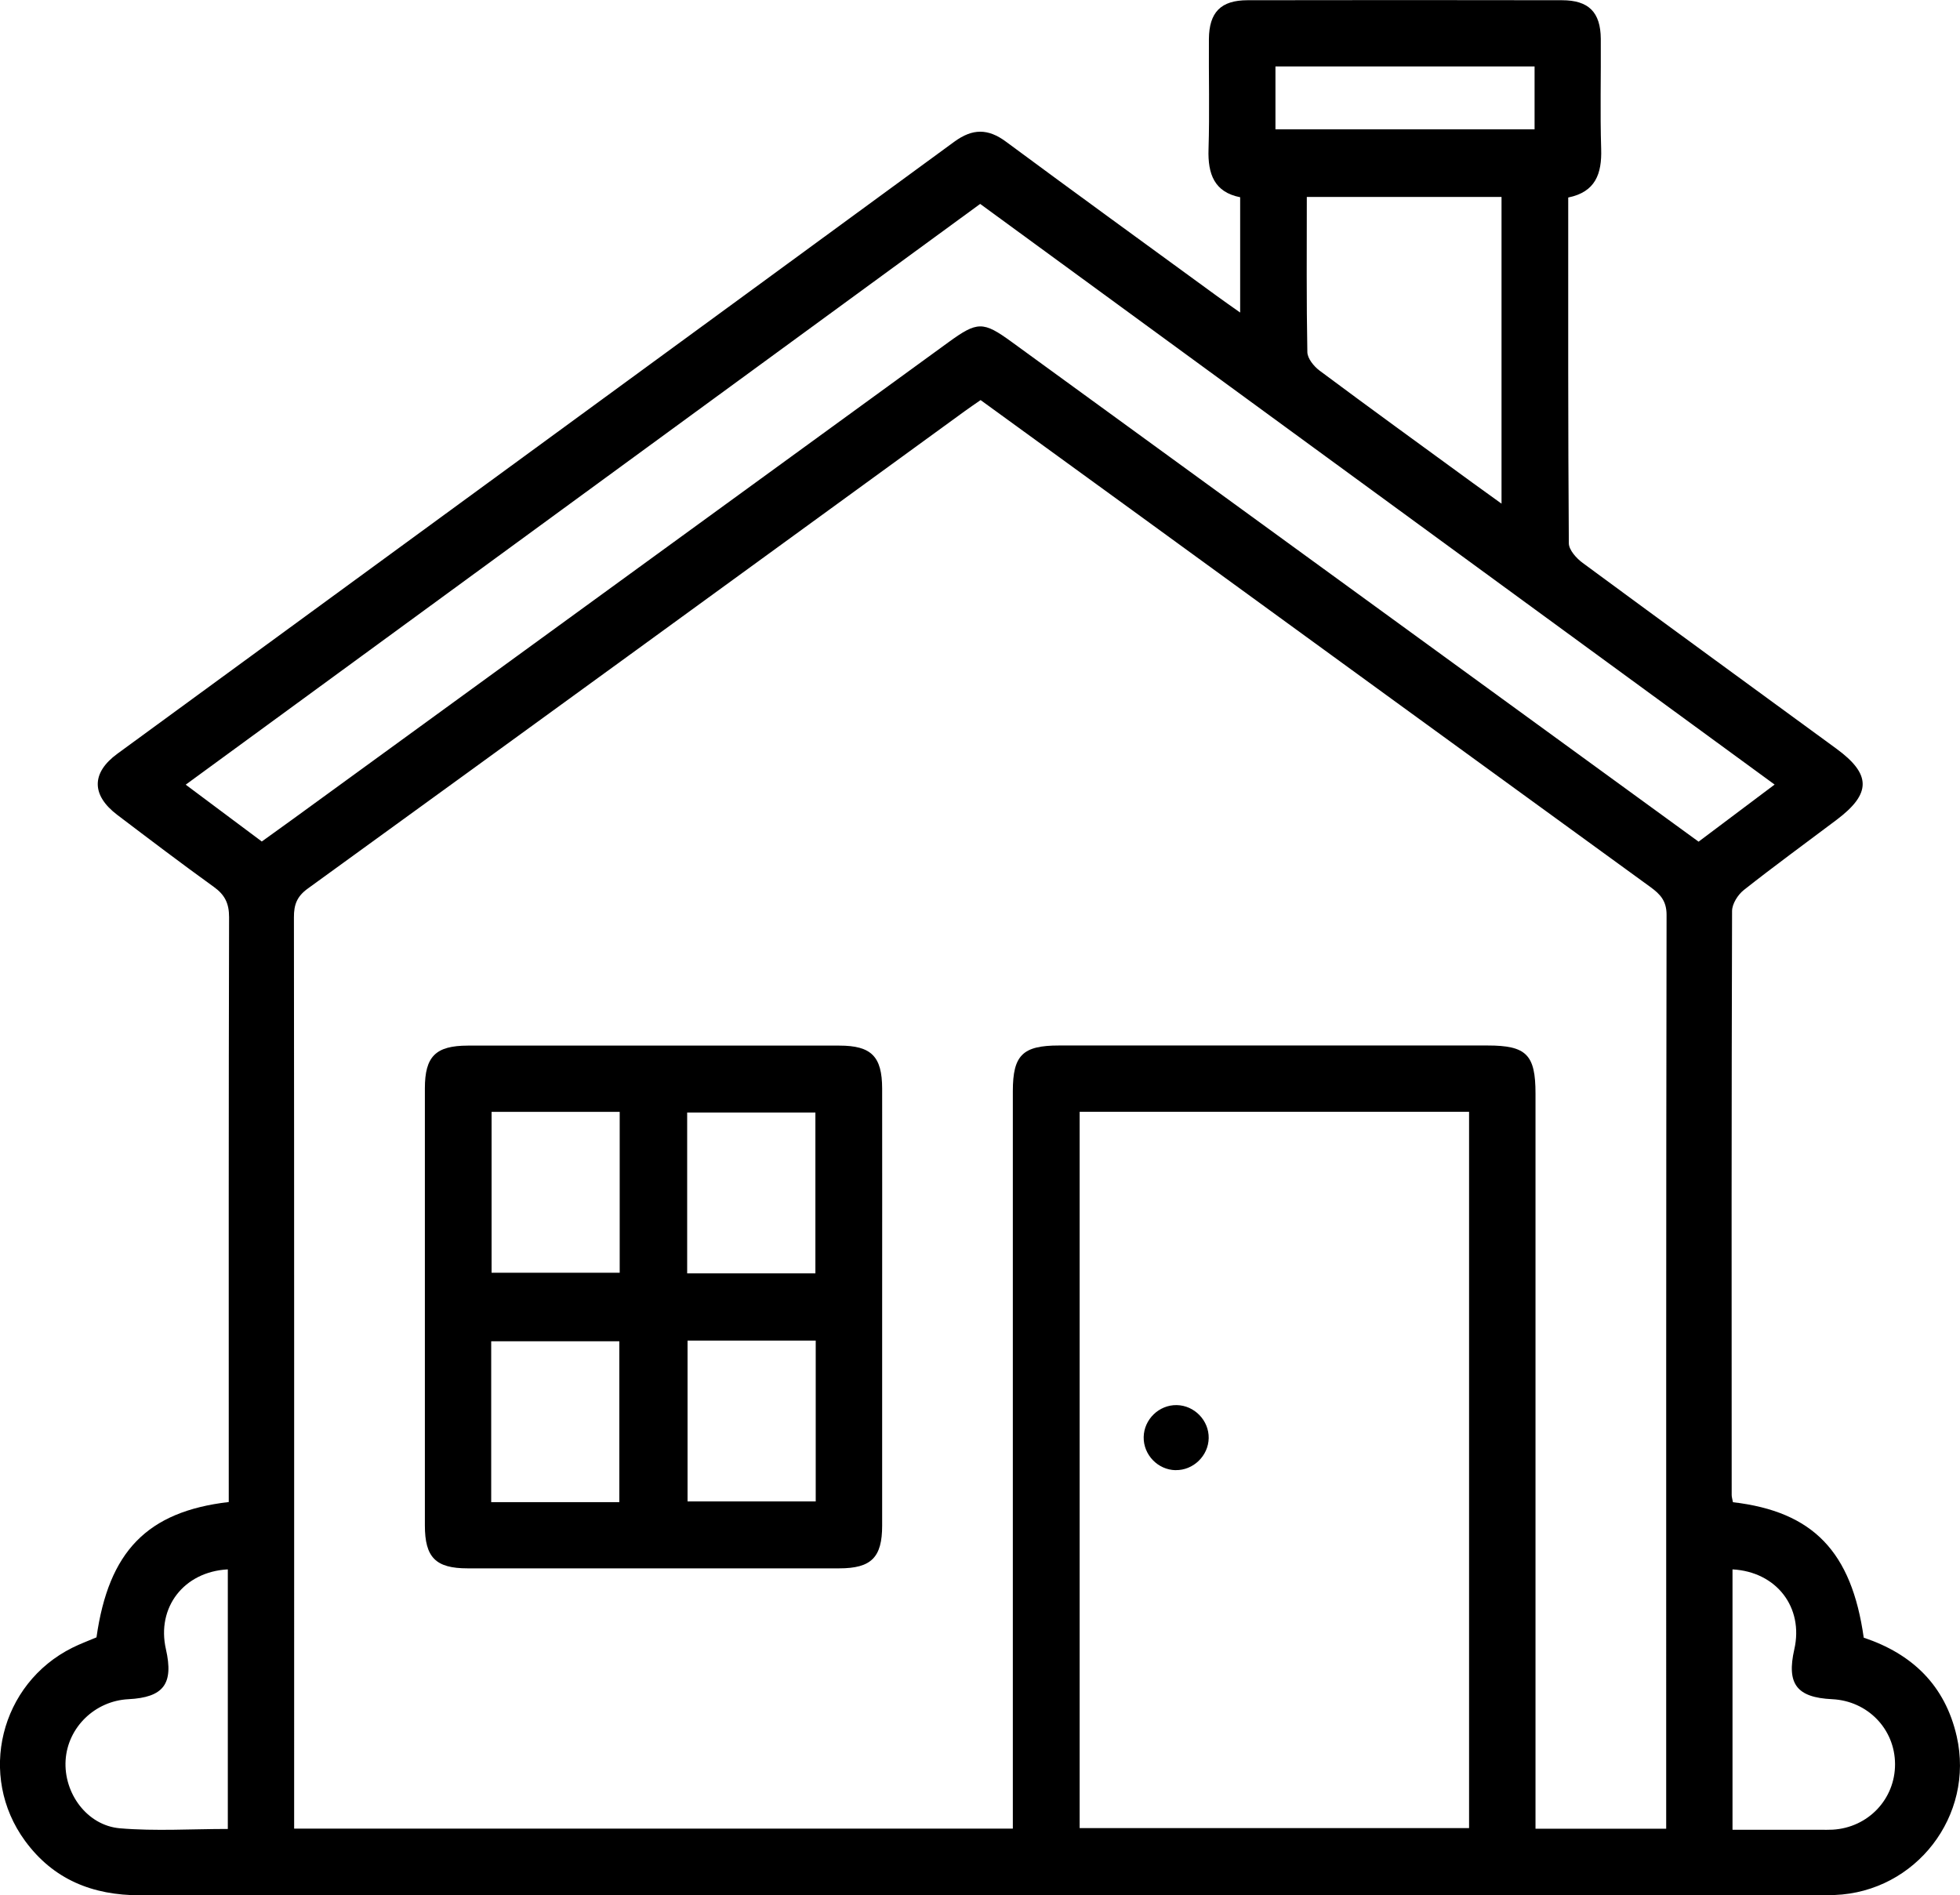
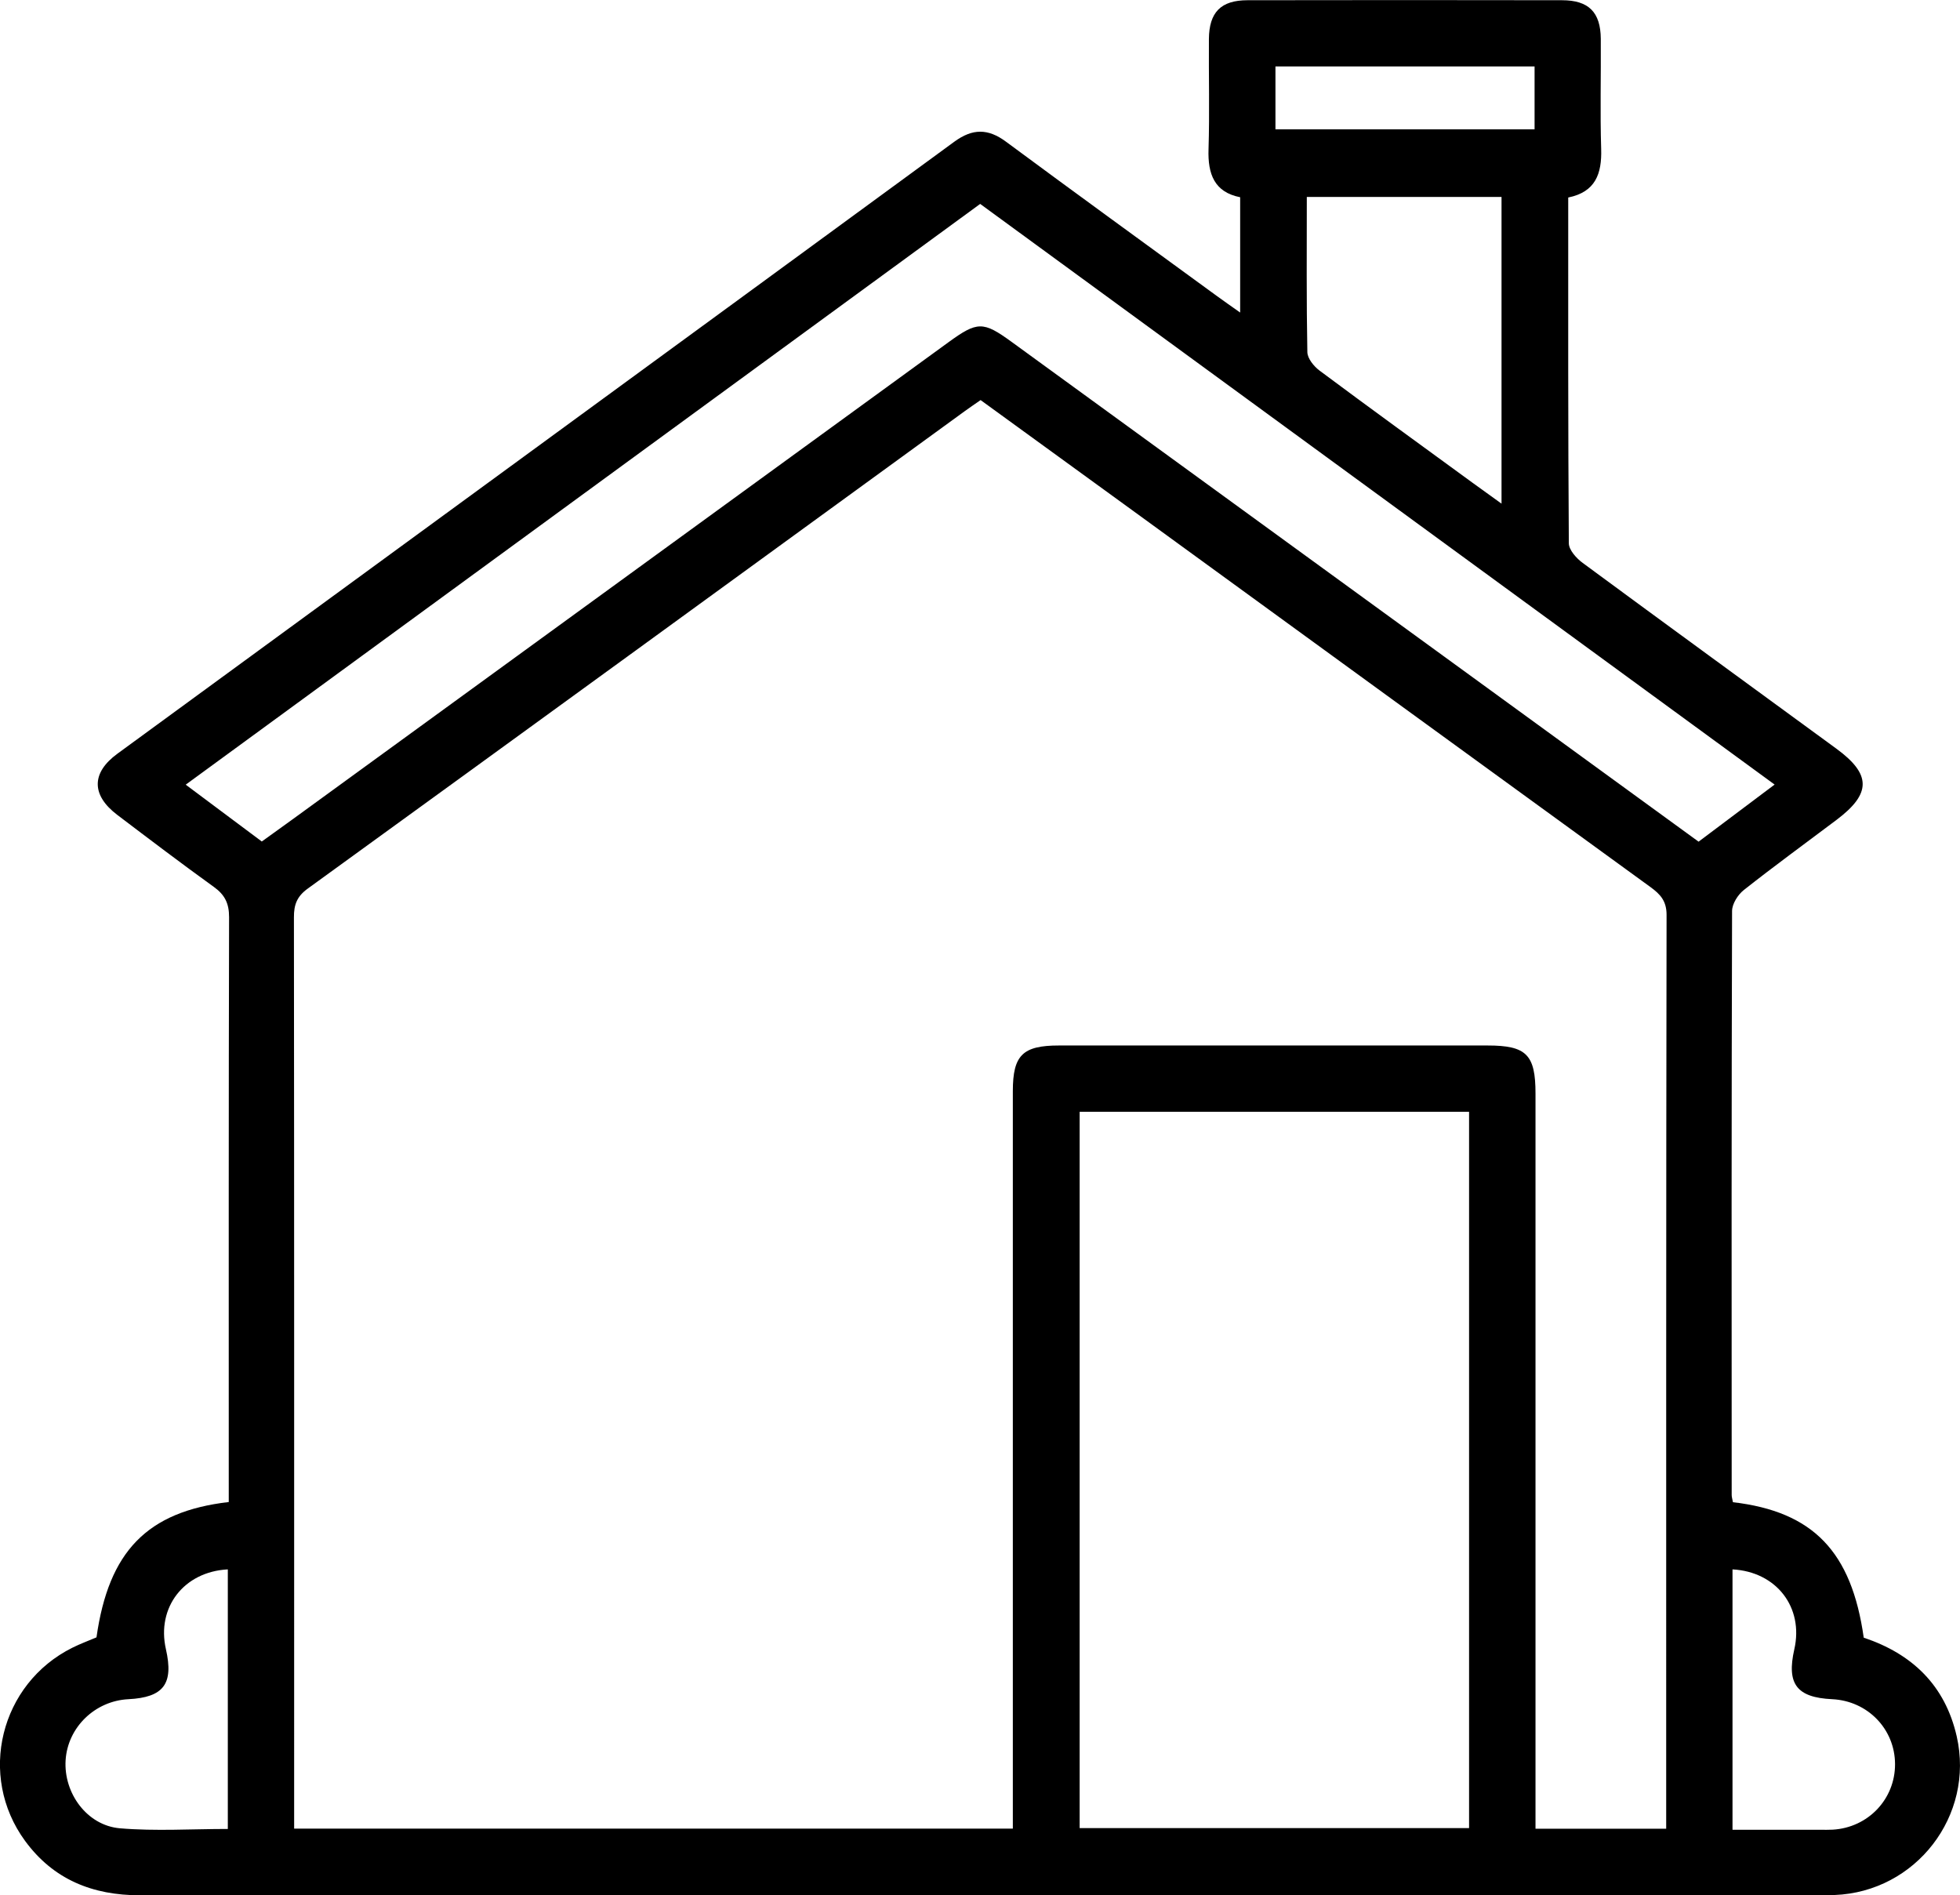
<svg xmlns="http://www.w3.org/2000/svg" id="uuid-ad35b210-41ee-4c19-a92b-35a3e9e3e4f2" width="126.77mm" height="122.58mm" viewBox="0 0 359.36 347.48">
  <path d="M317.71,275.41c14.72,1.72,21.77,9.06,24,24.84,8.87,2.96,14.92,8.73,17.05,18.1,3.3,14.54-7.49,28.51-22.4,29.08-.87.03-1.75.02-2.62.02-102.69,0-205.38-.02-308.08.03-8.7,0-15.88-2.89-21.07-9.98-8.74-11.94-4.57-28.81,8.68-35.41,1.44-.72,2.97-1.28,4.42-1.9,2.23-15.74,9.27-23.06,24.25-24.81v-3.53c0-34.57-.03-69.14.06-103.7,0-2.53-.78-4.1-2.8-5.55-5.97-4.3-11.83-8.75-17.7-13.2-4.77-3.62-4.78-7.71.03-11.22C72.69,100.77,123.86,63.41,174.97,25.98c3.34-2.44,6.18-2.45,9.48,0,12.83,9.5,25.76,18.87,38.65,28.28,1.27.93,2.57,1.83,4.28,3.04v-21.14c-4.73-.93-5.95-4.25-5.8-8.79.21-6.73.02-13.48.07-20.21.04-4.92,2.19-7.11,7.07-7.12,19.22-.04,38.43-.03,57.65,0,4.91,0,7.09,2.19,7.13,7.07.05,6.74-.14,13.48.07,20.21.14,4.53-1.04,7.88-6.04,8.89,0,21.21-.04,42.3.11,63.38,0,1.23,1.4,2.78,2.55,3.62,15.46,11.4,30.99,22.7,46.49,34.04,6.44,4.71,6.44,8.25.05,13.06-5.68,4.28-11.43,8.46-17.01,12.87-1.09.86-2.15,2.54-2.15,3.85-.11,35.69-.09,71.38-.07,107.07,0,.36.12.72.23,1.31ZM305.49,335.3v-2.88c0-54.9-.02-109.79.07-164.69,0-2.55-1.14-3.77-2.93-5.08-31.68-23-63.34-46.05-95-69.08-9.26-6.73-18.53-13.46-27.84-20.22-1.1.77-2.02,1.38-2.92,2.04-40.13,29.19-80.25,58.4-120.44,87.52-1.99,1.44-2.55,2.95-2.54,5.27.06,54.52.04,109.04.04,163.56,0,1.18,0,2.37,0,3.52h131.77v-4.57c0-43.54,0-87.08,0-130.63,0-6.6,1.8-8.38,8.45-8.38,26.2,0,52.39,0,78.59,0,7.12,0,8.79,1.67,8.79,8.81,0,43.42,0,86.83,0,130.25v4.54h23.96ZM197.95,203.84v131.32h71.4v-131.32h-71.4ZM179.72,37.38c-48.71,35.6-97.05,70.94-145.67,106.48,5.04,3.77,9.51,7.1,13.95,10.42,2.12-1.53,3.94-2.83,5.76-4.15,40.04-29.12,80.08-58.25,120.12-87.37,5.32-3.87,6.37-3.88,11.57-.1,27.84,20.24,55.67,40.49,83.5,60.74,14.1,10.26,28.21,20.52,42.48,30.91,4.63-3.48,9.13-6.86,13.94-10.47-48.85-35.7-97.16-71.01-145.65-106.45ZM239.6,36.1c0,9.76-.08,19.11.1,28.46.02,1.16,1.19,2.6,2.23,3.38,9.3,6.93,18.69,13.73,28.06,20.57,1.66,1.21,3.33,2.41,5.31,3.83v-56.23h-35.7ZM41.76,287.73c-8.07.43-13.08,6.99-11.34,14.63,1.45,6.36-.42,8.84-6.88,9.17-6.14.31-11.13,5.17-11.51,11.18-.38,6.04,3.92,11.98,9.97,12.49,6.51.55,13.1.12,19.77.12v-47.59ZM317.65,335.47c5.66,0,10.9,0,16.13,0,.75,0,1.5.02,2.25-.02,6.49-.38,11.44-5.6,11.42-12.02-.02-6.43-5.02-11.59-11.53-11.9-6.5-.31-8.38-2.79-6.94-9.14,1.75-7.67-3.24-14.22-11.33-14.66v47.74ZM281.36,12.18h-47.51v11.53h47.51v-11.53Z" />
-   <path d="M161.74,239.64c0,13.35.01,26.71,0,40.06,0,5.85-2,7.84-7.88,7.84-22.71.01-45.42.01-68.13,0-5.85,0-7.83-2-7.83-7.88-.01-26.71-.01-53.41,0-80.12,0-5.86,1.98-7.83,7.87-7.84,22.71-.01,45.42-.01,68.13,0,5.86,0,7.83,1.99,7.84,7.88.02,13.35,0,26.71,0,40.06ZM90.13,203.85v29.49h23.49v-29.49h-23.49ZM149.5,233.46v-29.49h-23.51v29.49h23.51ZM113.55,275.4v-29.49h-23.49v29.49h23.49ZM126.06,245.78v29.49h23.5v-29.49h-23.5Z" />
-   <path d="M215.54,269.54c-3.25-.06-5.91-2.82-5.85-6.07.06-3.25,2.82-5.92,6.06-5.86,3.25.06,5.92,2.82,5.86,6.06-.06,3.24-2.83,5.92-6.06,5.86Z" />
</svg>